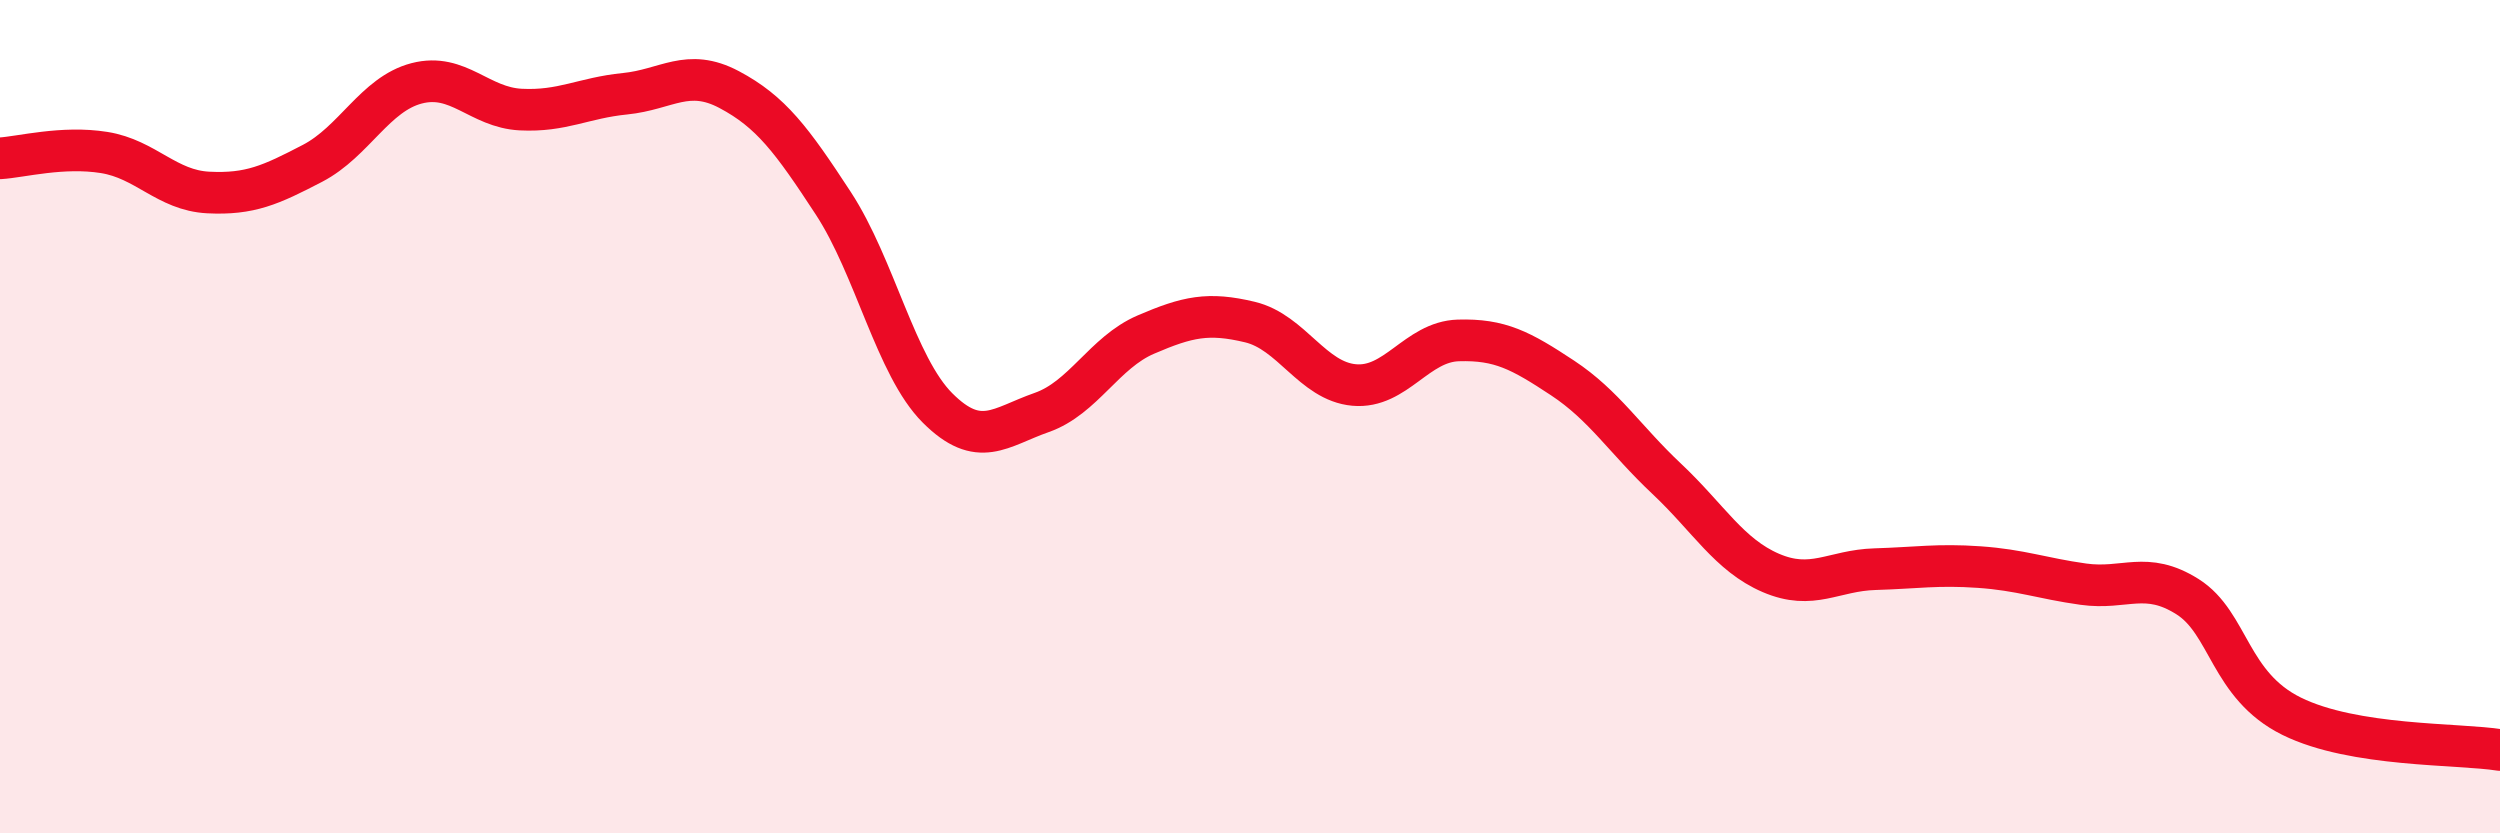
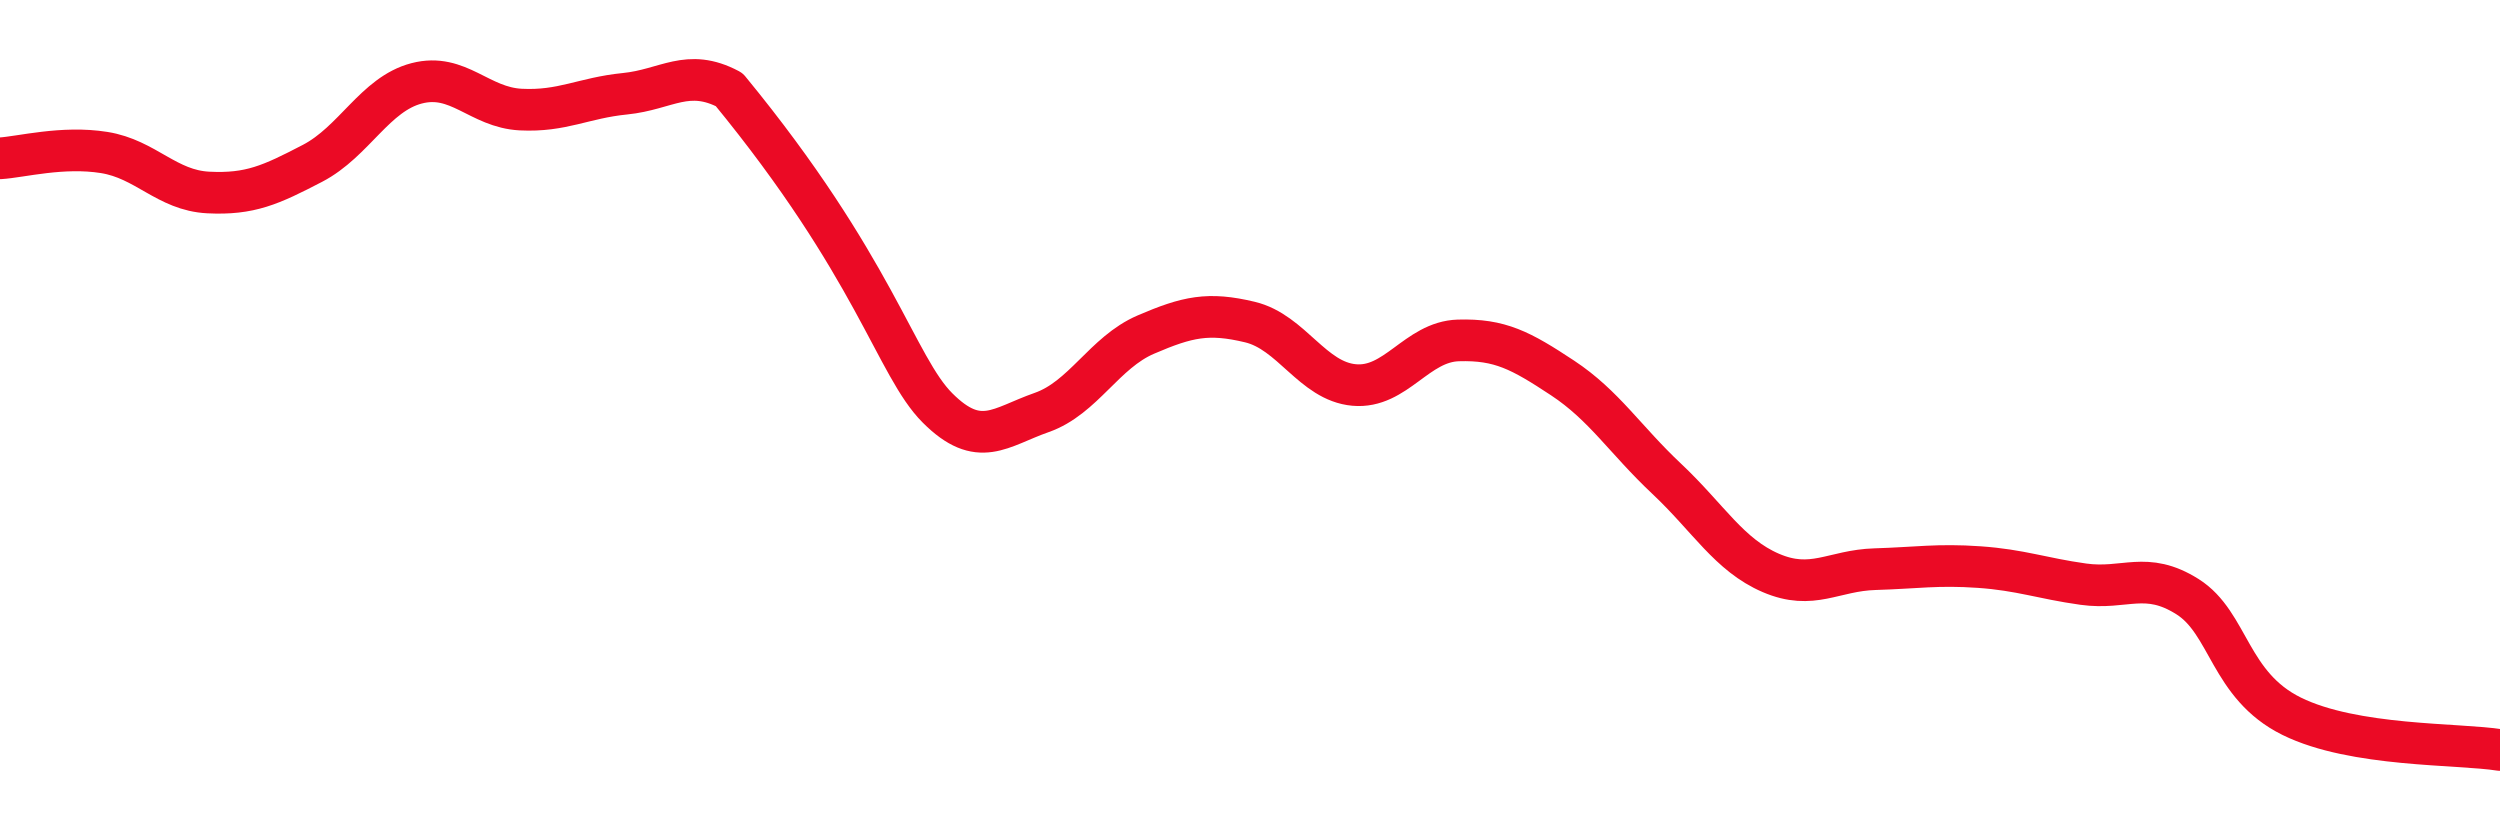
<svg xmlns="http://www.w3.org/2000/svg" width="60" height="20" viewBox="0 0 60 20">
-   <path d="M 0,3.8 C 0.5,3.77 1.5,3.5 2.5,3.66 C 3.5,3.82 4,4.57 5,4.62 C 6,4.67 6.5,4.44 7.5,3.92 C 8.5,3.4 9,2.26 10,2 C 11,1.74 11.5,2.58 12.5,2.63 C 13.5,2.68 14,2.35 15,2.25 C 16,2.15 16.5,1.62 17.5,2.15 C 18.5,2.68 19,3.35 20,4.88 C 21,6.41 21.5,8.79 22.5,9.79 C 23.5,10.79 24,10.25 25,9.9 C 26,9.55 26.5,8.46 27.5,8.03 C 28.5,7.6 29,7.49 30,7.73 C 31,7.97 31.5,9.15 32.5,9.24 C 33.5,9.33 34,8.2 35,8.17 C 36,8.14 36.5,8.41 37.5,9.07 C 38.5,9.73 39,10.55 40,11.49 C 41,12.43 41.5,13.32 42.5,13.75 C 43.5,14.18 44,13.69 45,13.66 C 46,13.63 46.5,13.54 47.5,13.61 C 48.5,13.68 49,13.88 50,14.02 C 51,14.16 51.5,13.69 52.5,14.32 C 53.5,14.95 53.5,16.45 55,17.19 C 56.5,17.93 59,17.84 60,18L60 20L0 20Z" fill="#EB0A25" opacity="0.1" stroke-linecap="round" stroke-linejoin="round" />
-   <path d="M 0,3.8 C 0.5,3.77 1.5,3.5 2.5,3.66 C 3.5,3.82 4,4.57 5,4.62 C 6,4.67 6.5,4.44 7.5,3.92 C 8.5,3.4 9,2.26 10,2 C 11,1.74 11.5,2.58 12.5,2.63 C 13.5,2.68 14,2.35 15,2.25 C 16,2.15 16.5,1.62 17.5,2.15 C 18.5,2.68 19,3.35 20,4.88 C 21,6.41 21.5,8.79 22.5,9.79 C 23.5,10.79 24,10.25 25,9.9 C 26,9.55 26.5,8.46 27.5,8.03 C 28.5,7.6 29,7.49 30,7.73 C 31,7.97 31.5,9.15 32.5,9.24 C 33.5,9.33 34,8.2 35,8.17 C 36,8.14 36.5,8.41 37.5,9.07 C 38.5,9.73 39,10.55 40,11.49 C 41,12.43 41.5,13.32 42.5,13.75 C 43.5,14.18 44,13.69 45,13.66 C 46,13.63 46.5,13.54 47.5,13.61 C 48.5,13.68 49,13.88 50,14.02 C 51,14.16 51.5,13.69 52.5,14.32 C 53.5,14.95 53.5,16.45 55,17.19 C 56.5,17.93 59,17.84 60,18" stroke="#EB0A25" stroke-width="1" fill="none" stroke-linecap="round" stroke-linejoin="round" />
+   <path d="M 0,3.8 C 0.5,3.77 1.5,3.5 2.5,3.66 C 3.5,3.82 4,4.57 5,4.62 C 6,4.67 6.5,4.44 7.5,3.92 C 8.5,3.4 9,2.26 10,2 C 11,1.74 11.5,2.58 12.5,2.63 C 13.5,2.68 14,2.35 15,2.25 C 16,2.15 16.5,1.62 17.5,2.15 C 21,6.41 21.5,8.79 22.5,9.79 C 23.5,10.79 24,10.25 25,9.9 C 26,9.55 26.5,8.46 27.5,8.03 C 28.5,7.6 29,7.49 30,7.73 C 31,7.97 31.5,9.15 32.5,9.24 C 33.5,9.33 34,8.2 35,8.17 C 36,8.14 36.5,8.41 37.5,9.07 C 38.5,9.73 39,10.55 40,11.49 C 41,12.43 41.5,13.32 42.5,13.75 C 43.5,14.18 44,13.69 45,13.66 C 46,13.63 46.5,13.54 47.5,13.61 C 48.5,13.68 49,13.88 50,14.02 C 51,14.16 51.5,13.69 52.5,14.32 C 53.5,14.95 53.5,16.45 55,17.19 C 56.5,17.93 59,17.84 60,18" stroke="#EB0A25" stroke-width="1" fill="none" stroke-linecap="round" stroke-linejoin="round" />
</svg>